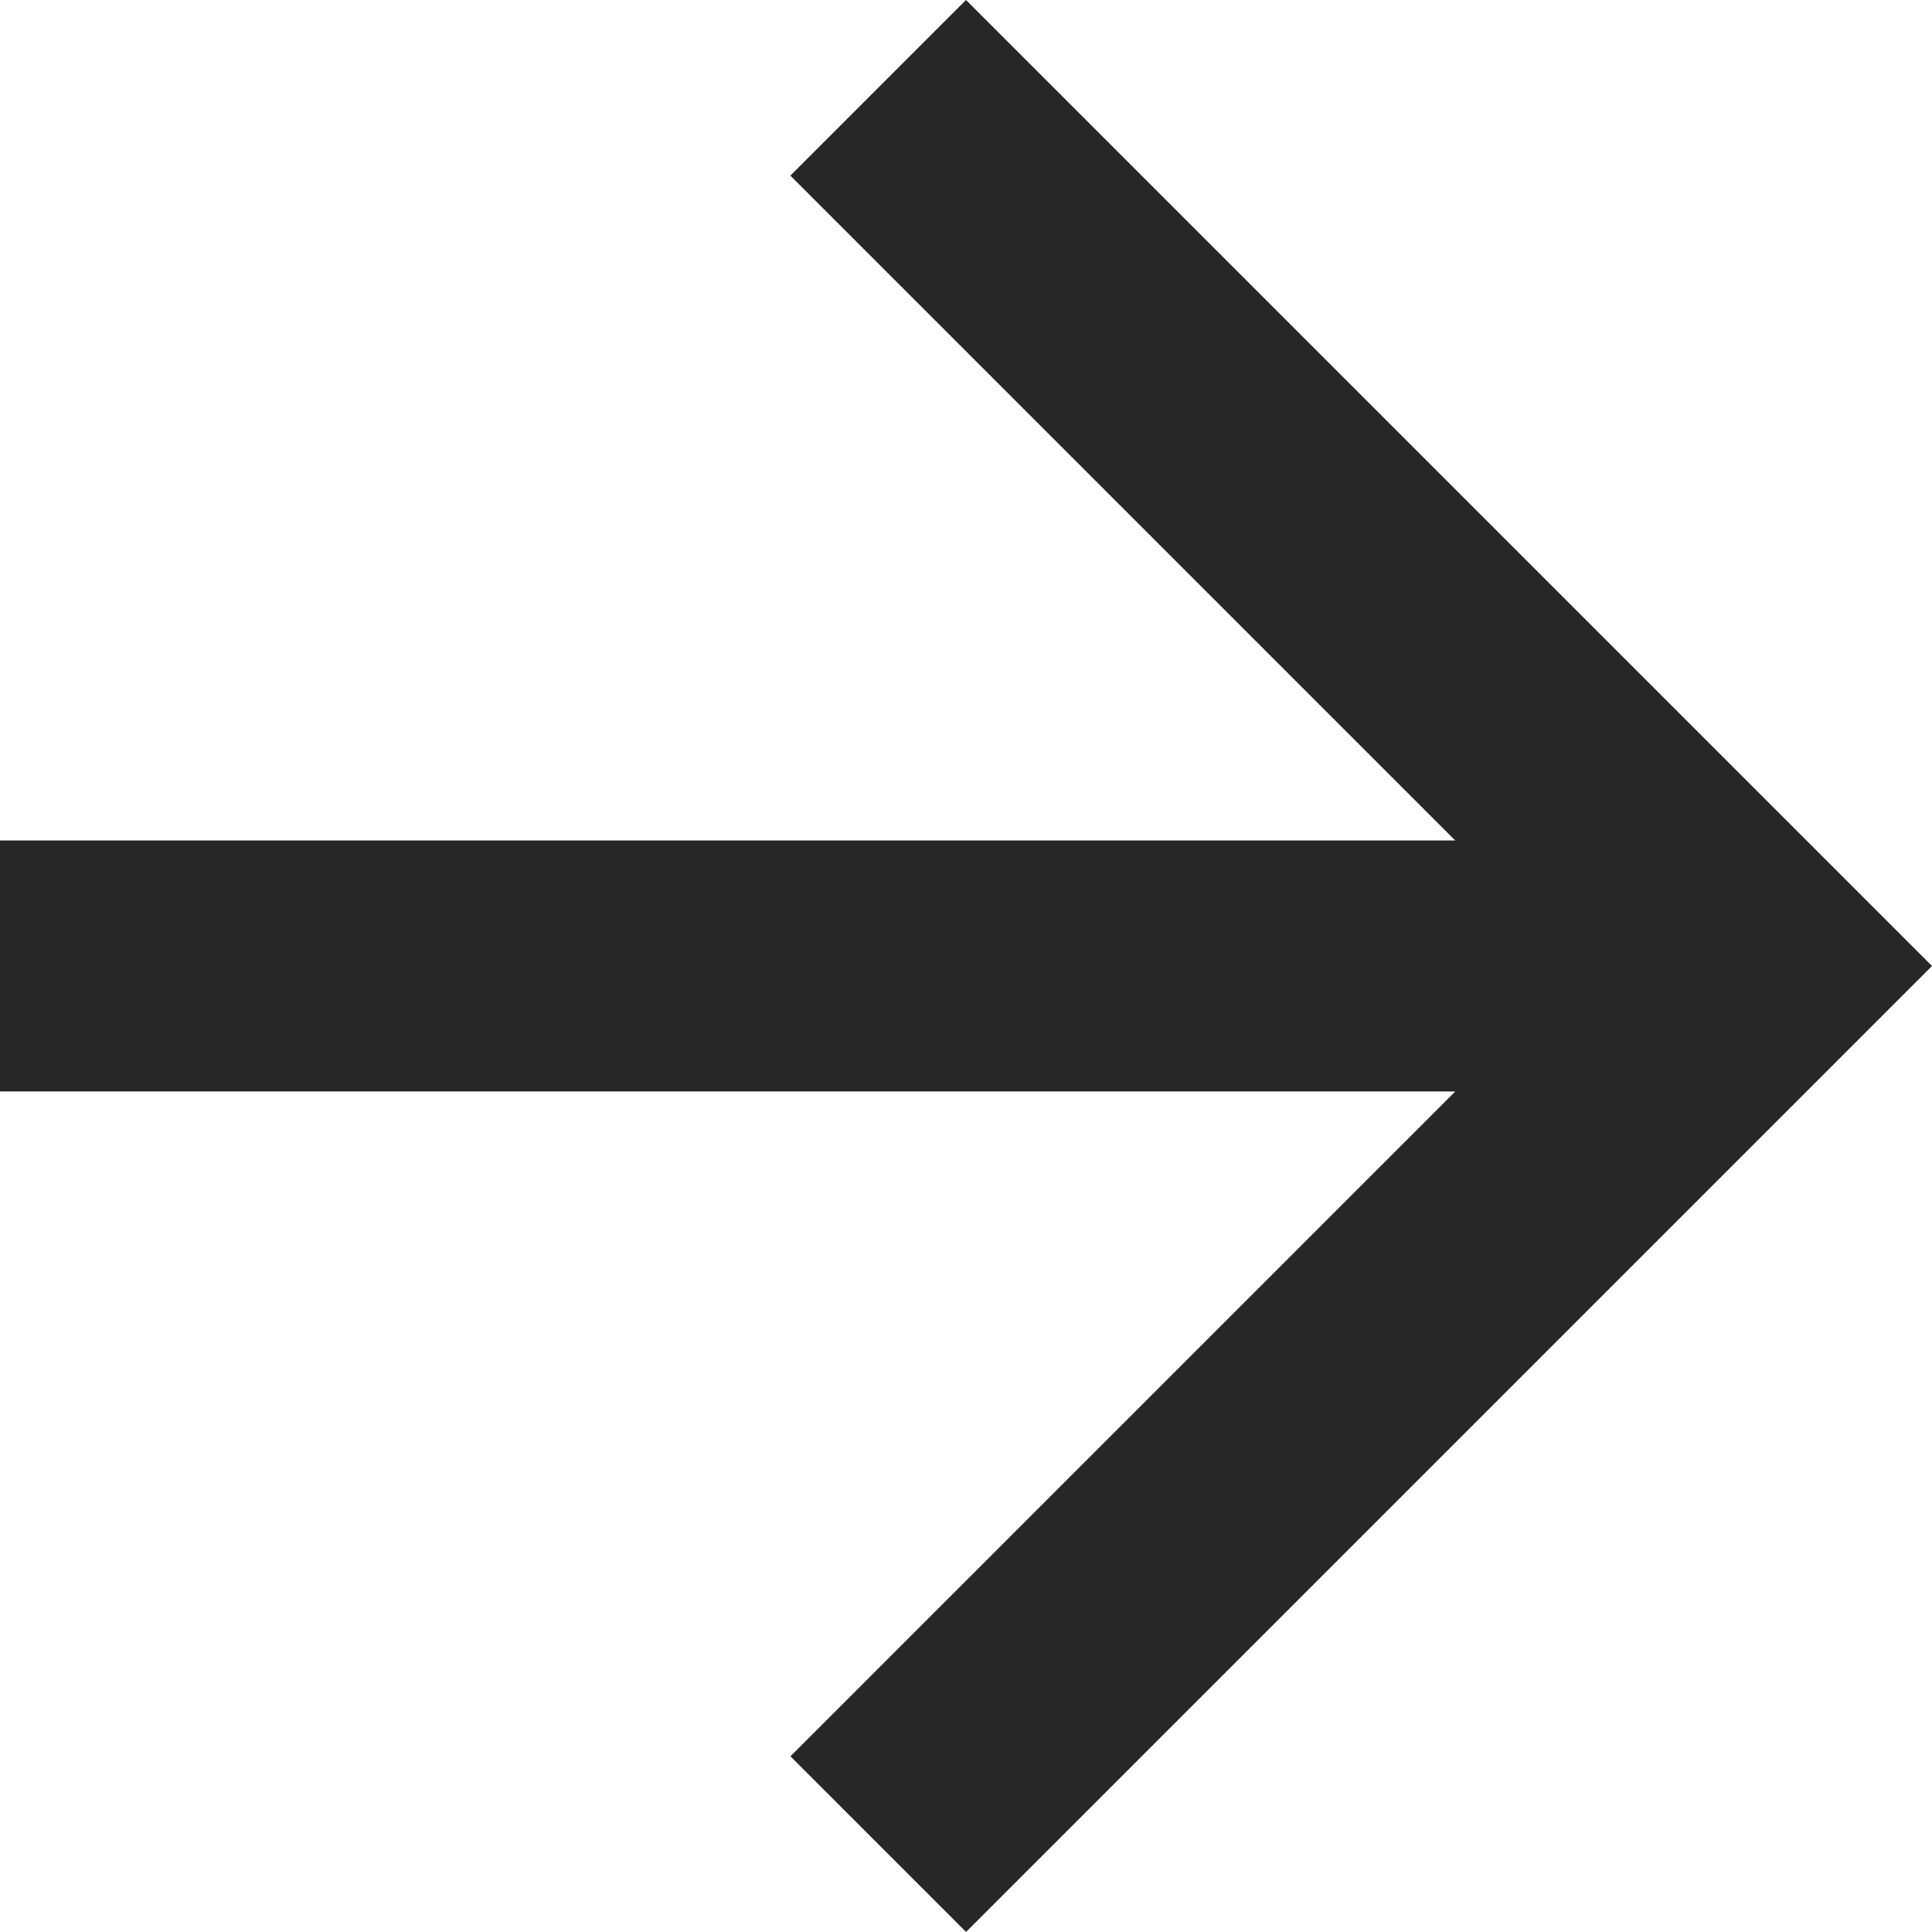
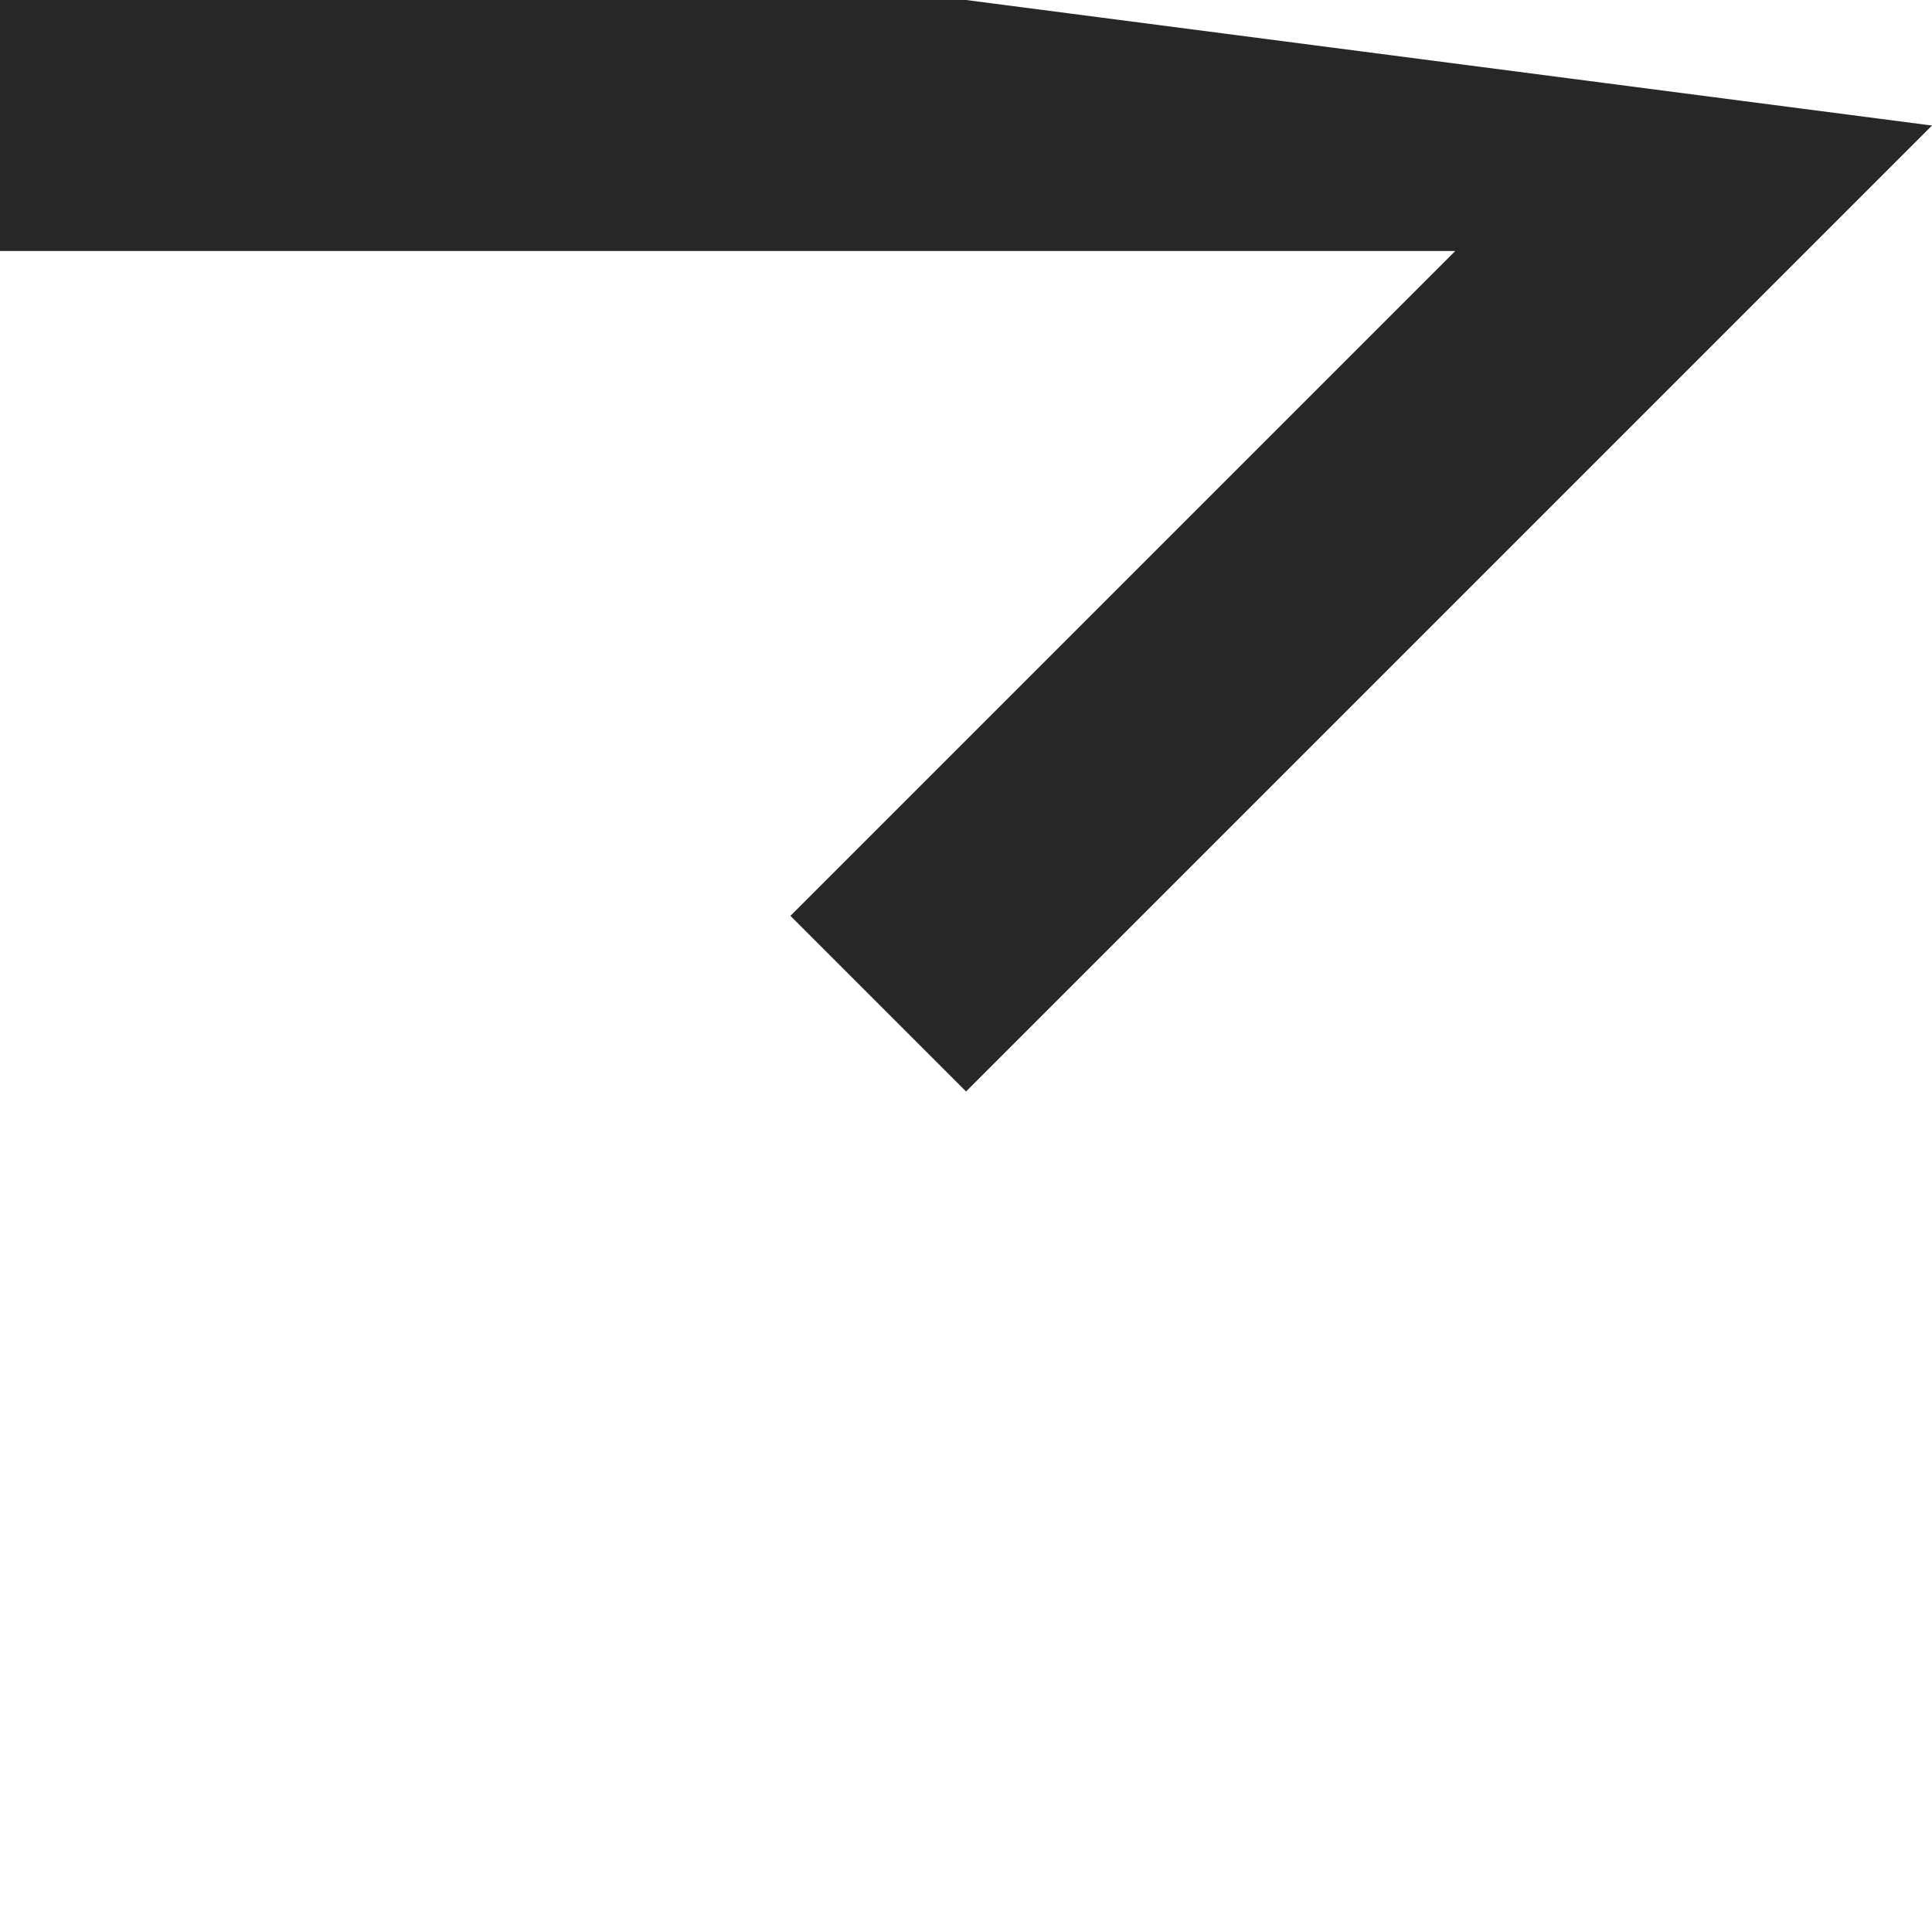
<svg xmlns="http://www.w3.org/2000/svg" width="29.932" height="29.932">
-   <path data-name="Path 1" d="M14.966 0l-2.721 2.721 10.3 10.3H0v3.889h22.546l-10.3 10.3 2.721 2.721 14.965-14.965z" fill="#272727" />
+   <path data-name="Path 1" d="M14.966 0H0v3.889h22.546l-10.3 10.3 2.721 2.721 14.965-14.965z" fill="#272727" />
</svg>